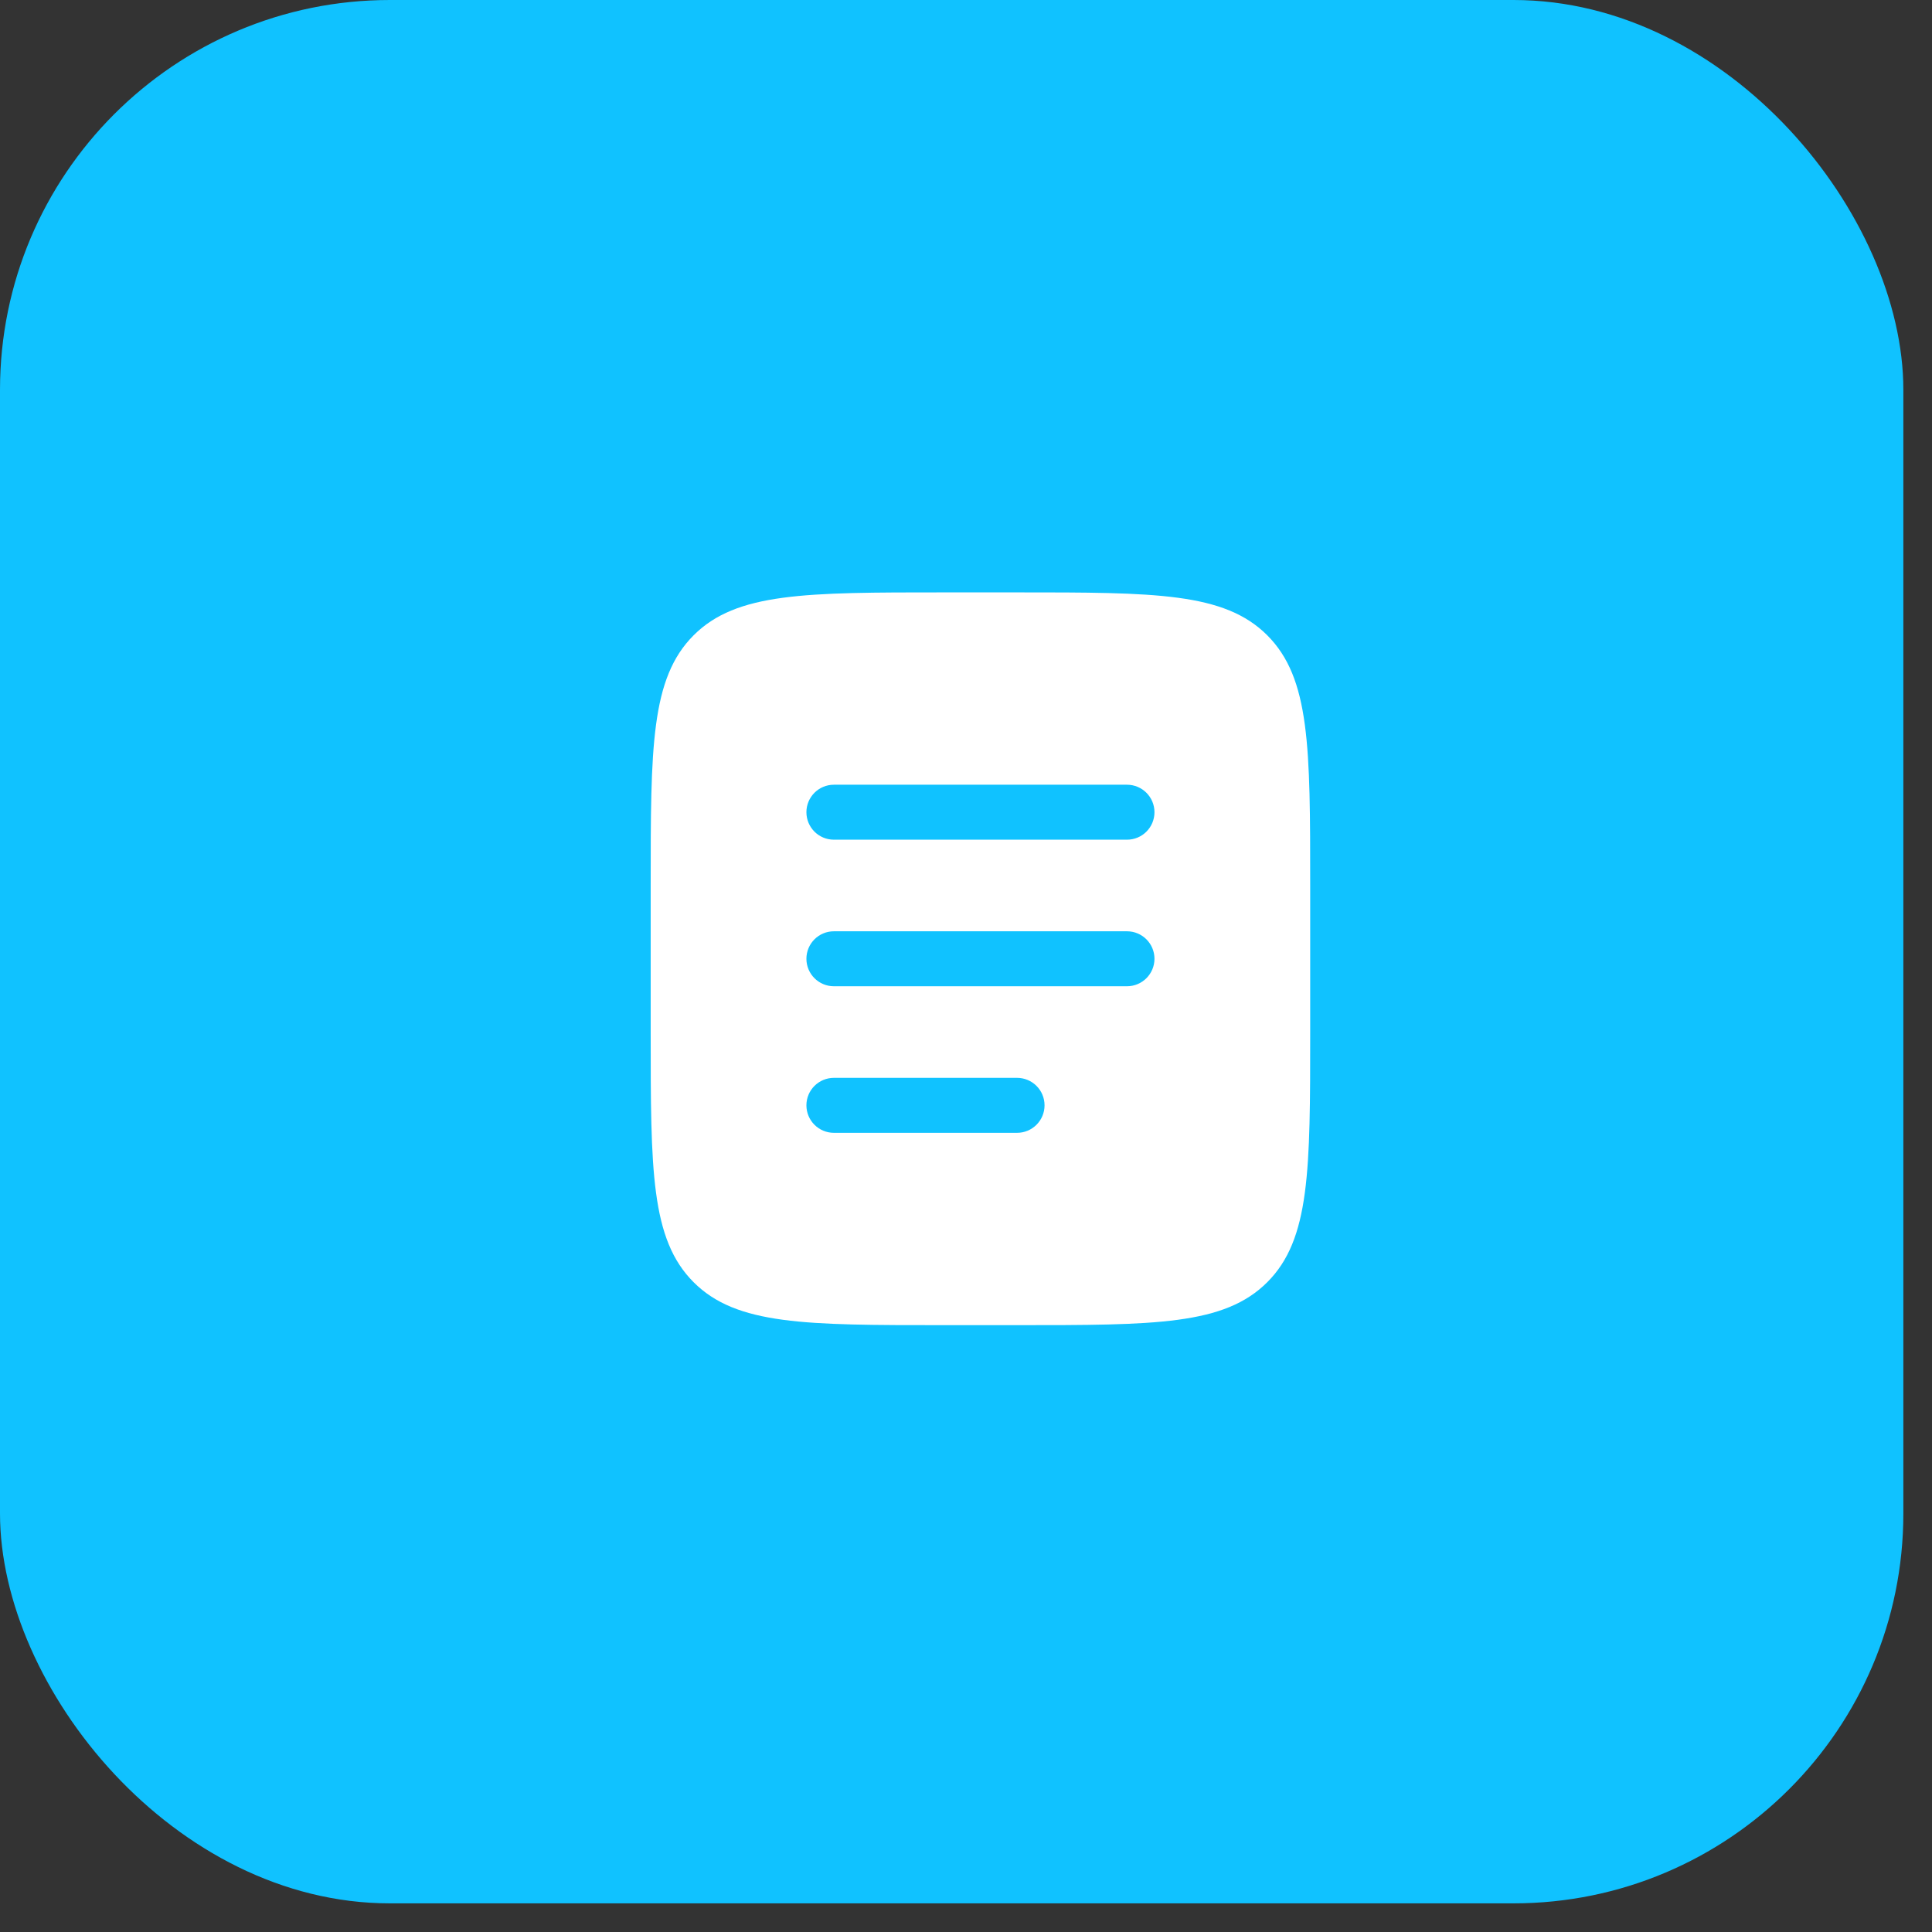
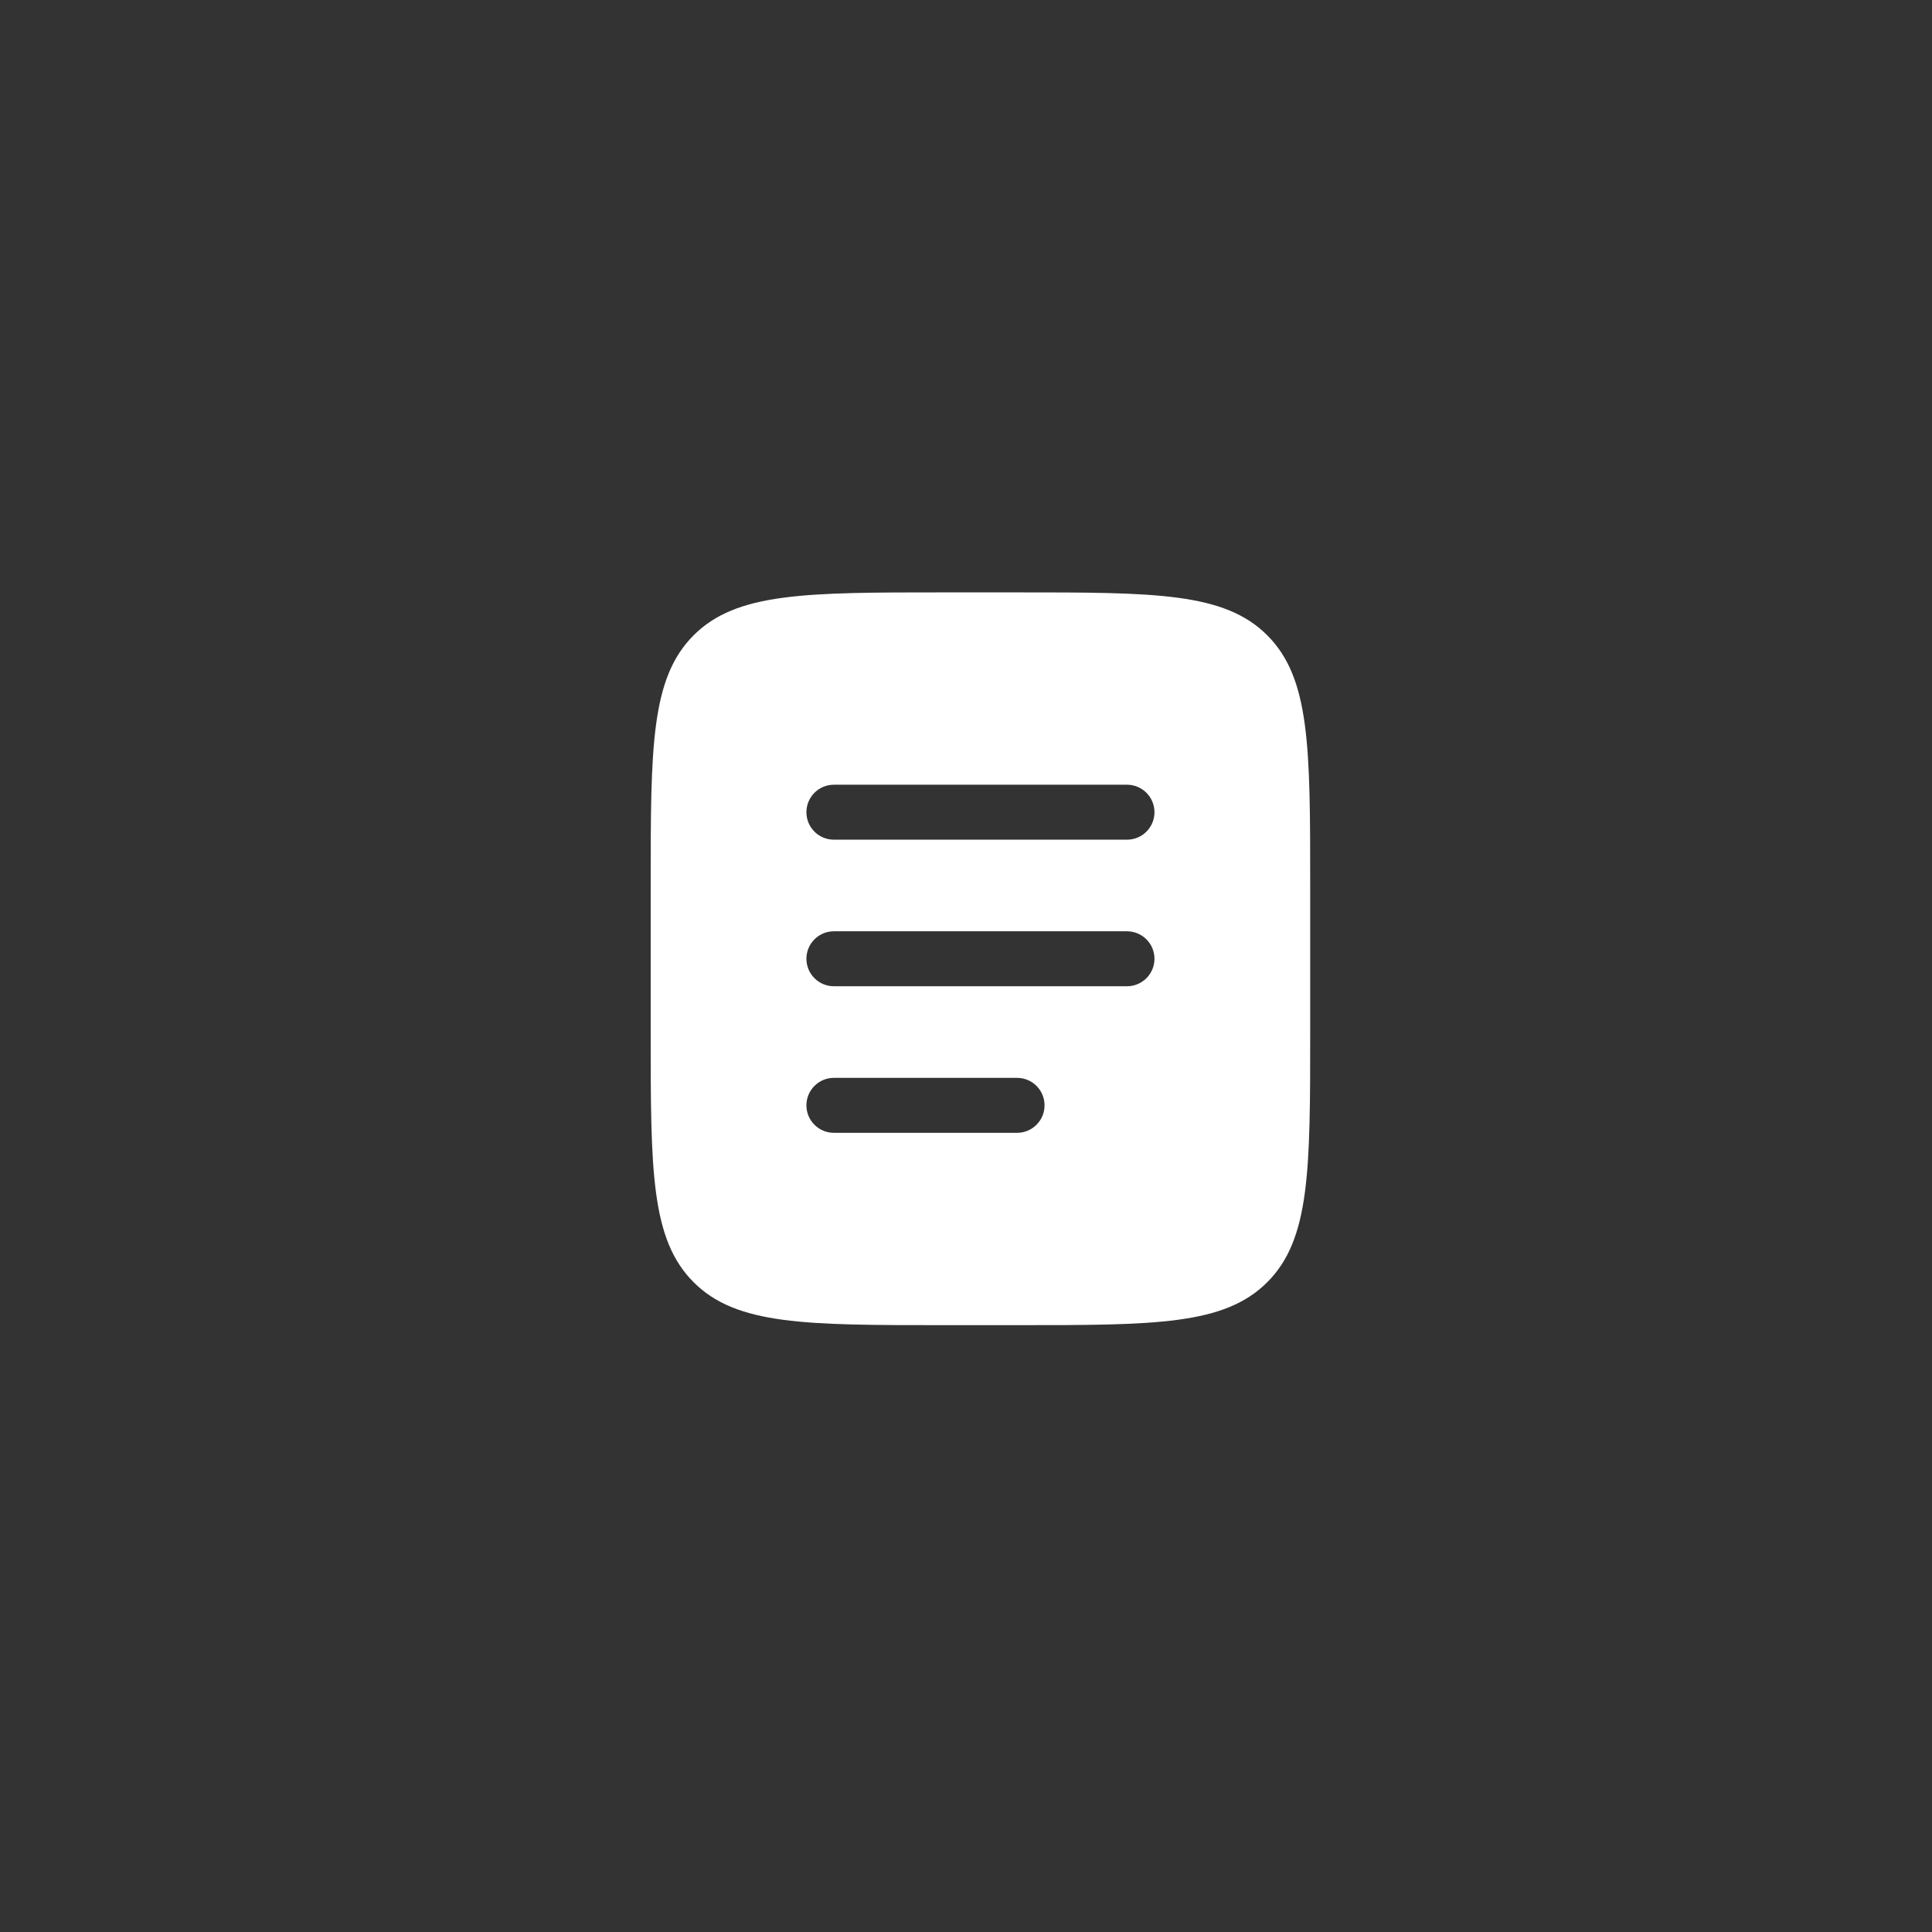
<svg xmlns="http://www.w3.org/2000/svg" width="58" height="58" viewBox="0 0 58 58" fill="none">
  <rect x="0" y="0" width="58" height="58" fill="#333333" stroke="none" />
-   <rect width="57.14" height="57.14" rx="11.704" fill="#10C2FF" />
  <path fill-rule="evenodd" clip-rule="evenodd" d="M20.823 19.072C19.534 20.361 19.534 22.435 19.534 26.583V30.983C19.534 35.131 19.534 37.205 20.823 38.493C22.111 39.782 24.185 39.782 28.333 39.782H30.533C34.681 39.782 36.755 39.782 38.044 38.493C39.333 37.205 39.333 35.131 39.333 30.983V26.583C39.333 22.435 39.333 20.361 38.044 19.072C36.755 17.784 34.681 17.784 30.533 17.784H28.333C24.185 17.784 22.111 17.784 20.823 19.072ZM24.209 24.383C24.209 23.928 24.578 23.558 25.034 23.558H33.833C34.289 23.558 34.658 23.928 34.658 24.383C34.658 24.839 34.289 25.208 33.833 25.208H25.034C24.578 25.208 24.209 24.839 24.209 24.383ZM24.209 28.783C24.209 28.327 24.578 27.958 25.034 27.958H33.833C34.289 27.958 34.658 28.327 34.658 28.783C34.658 29.238 34.289 29.608 33.833 29.608H25.034C24.578 29.608 24.209 29.238 24.209 28.783ZM25.034 32.358C24.578 32.358 24.209 32.727 24.209 33.183C24.209 33.638 24.578 34.008 25.034 34.008H30.533C30.989 34.008 31.358 33.638 31.358 33.183C31.358 32.727 30.989 32.358 30.533 32.358H25.034Z" fill="white" />
</svg>